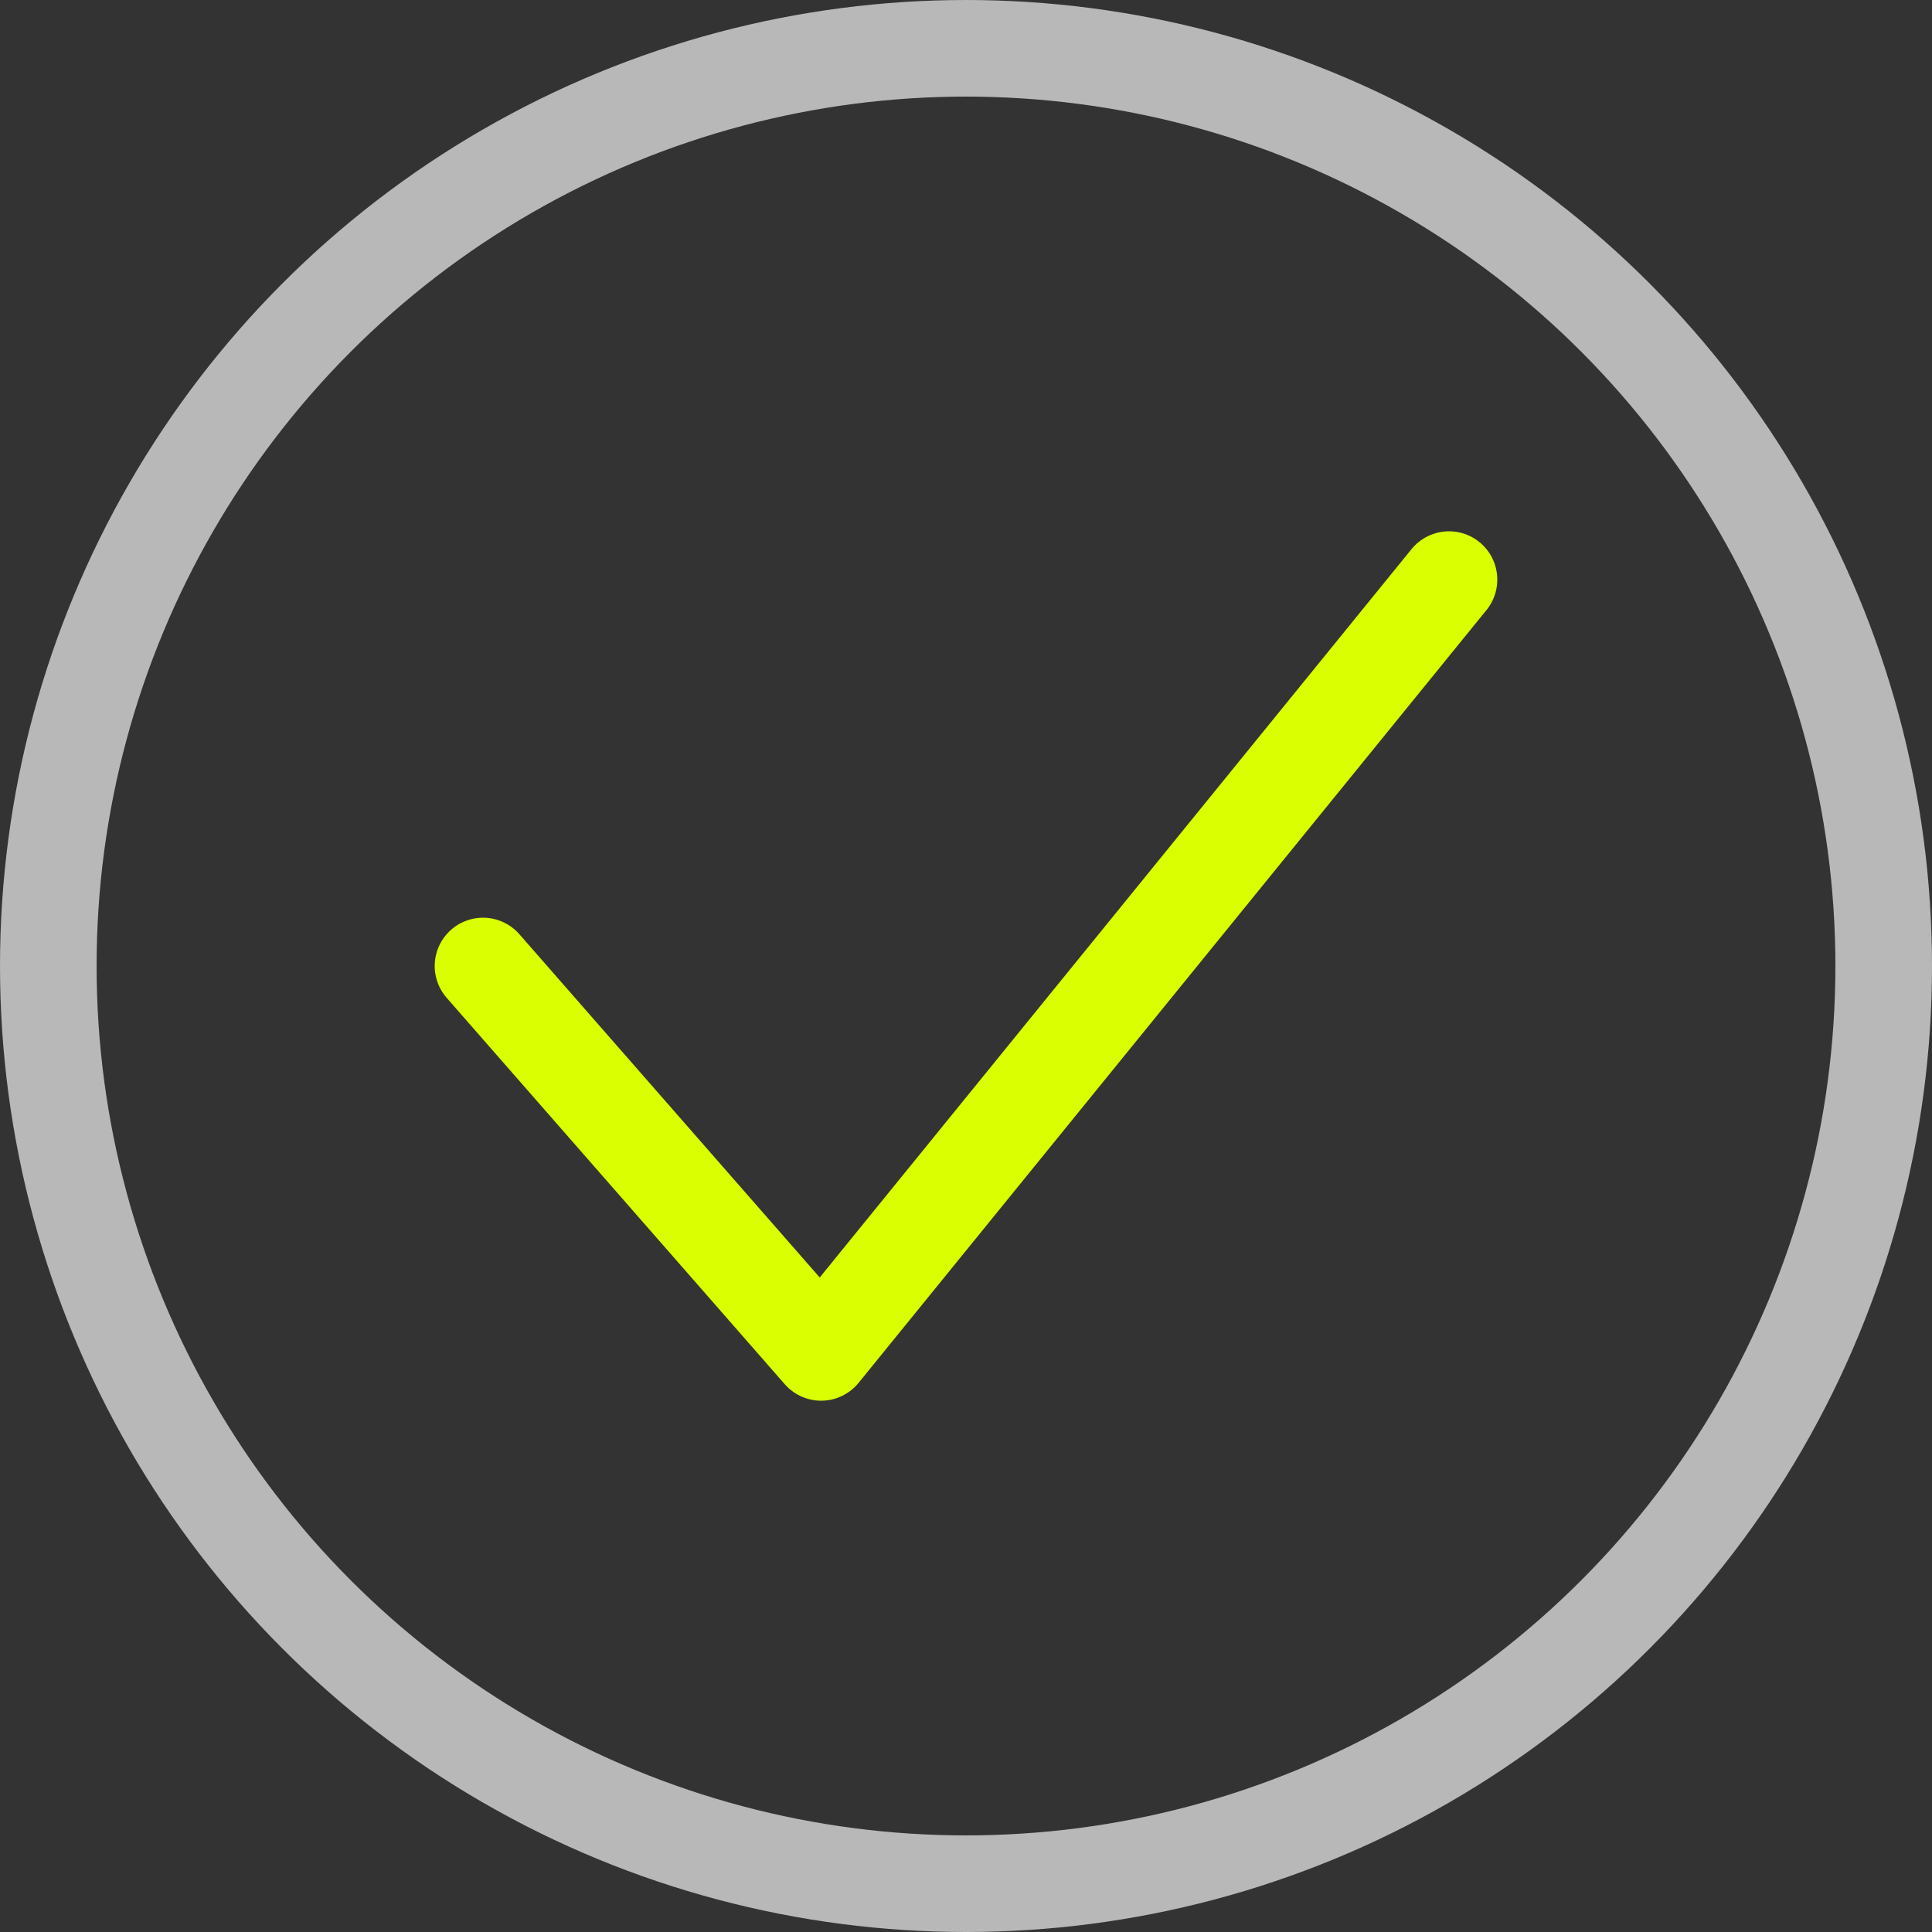
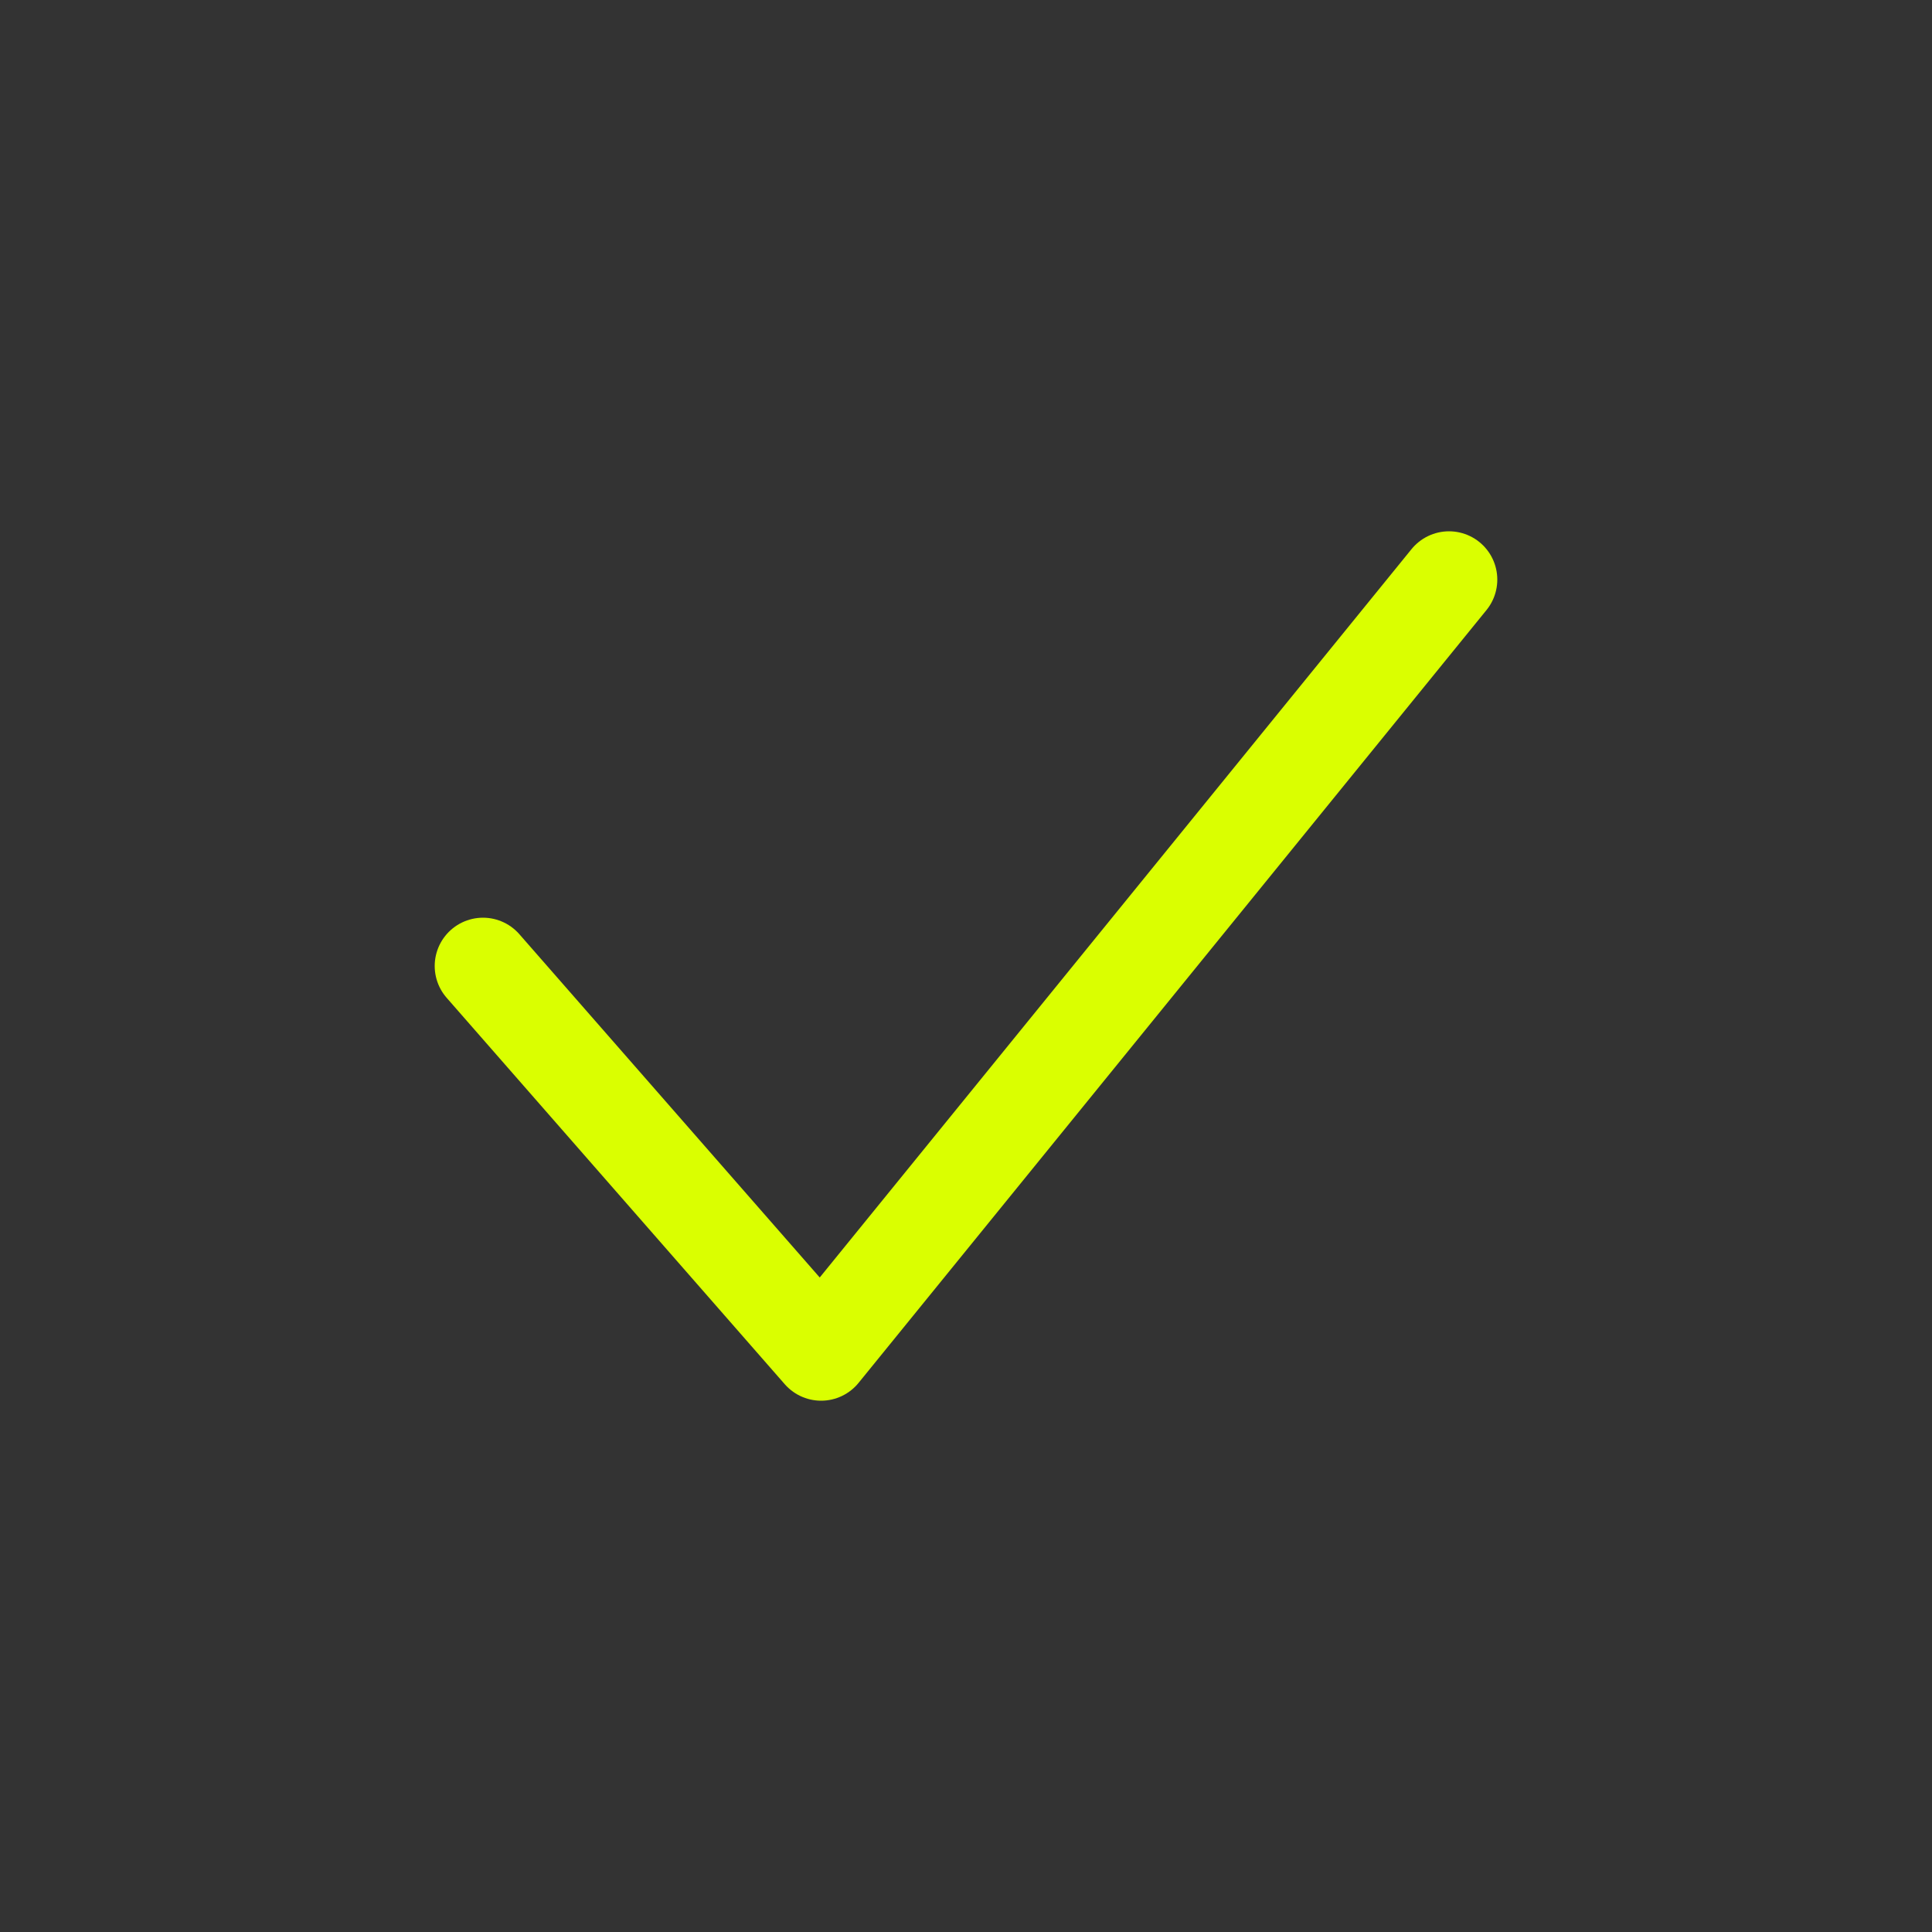
<svg xmlns="http://www.w3.org/2000/svg" width="20" height="20" viewBox="0 0 20 20" fill="none">
  <rect x="0" y="0" width="20" height="20" fill="#333333" stroke="none" />
-   <circle cx="10" cy="10" r="9.5" stroke="#B8B8B8" />
  <path d="M5 10L8.5 14L15 6" stroke="#DAFF00" stroke-linecap="round" stroke-linejoin="round" />
</svg>